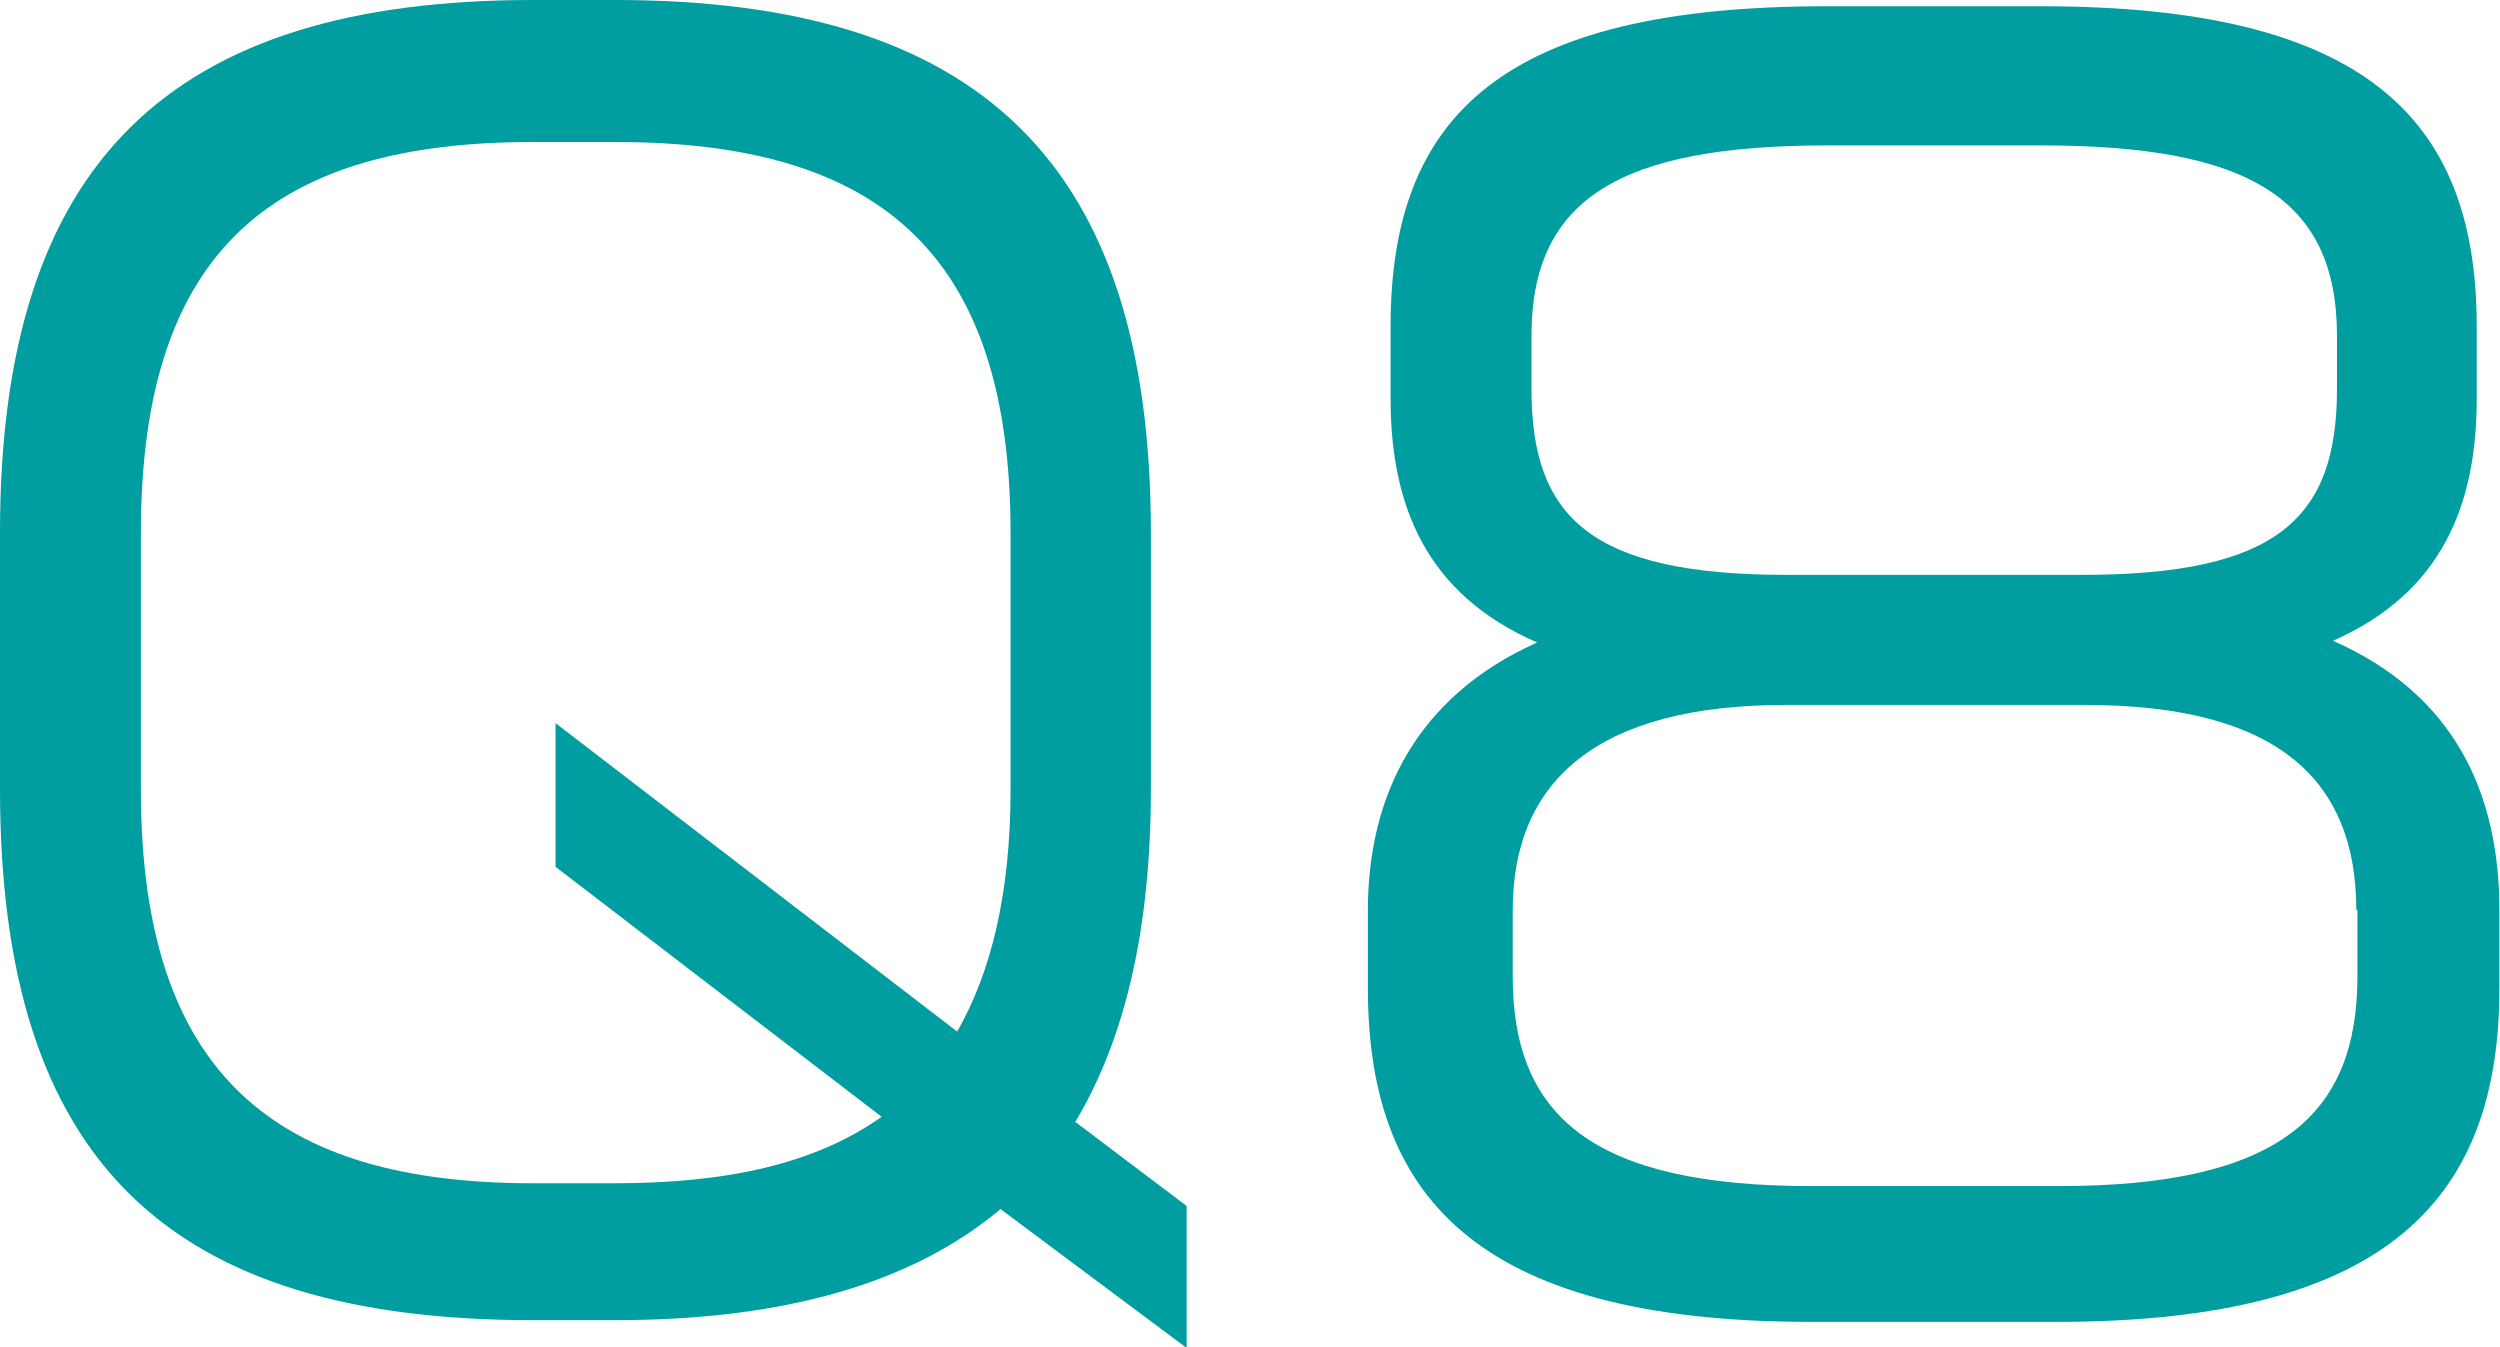
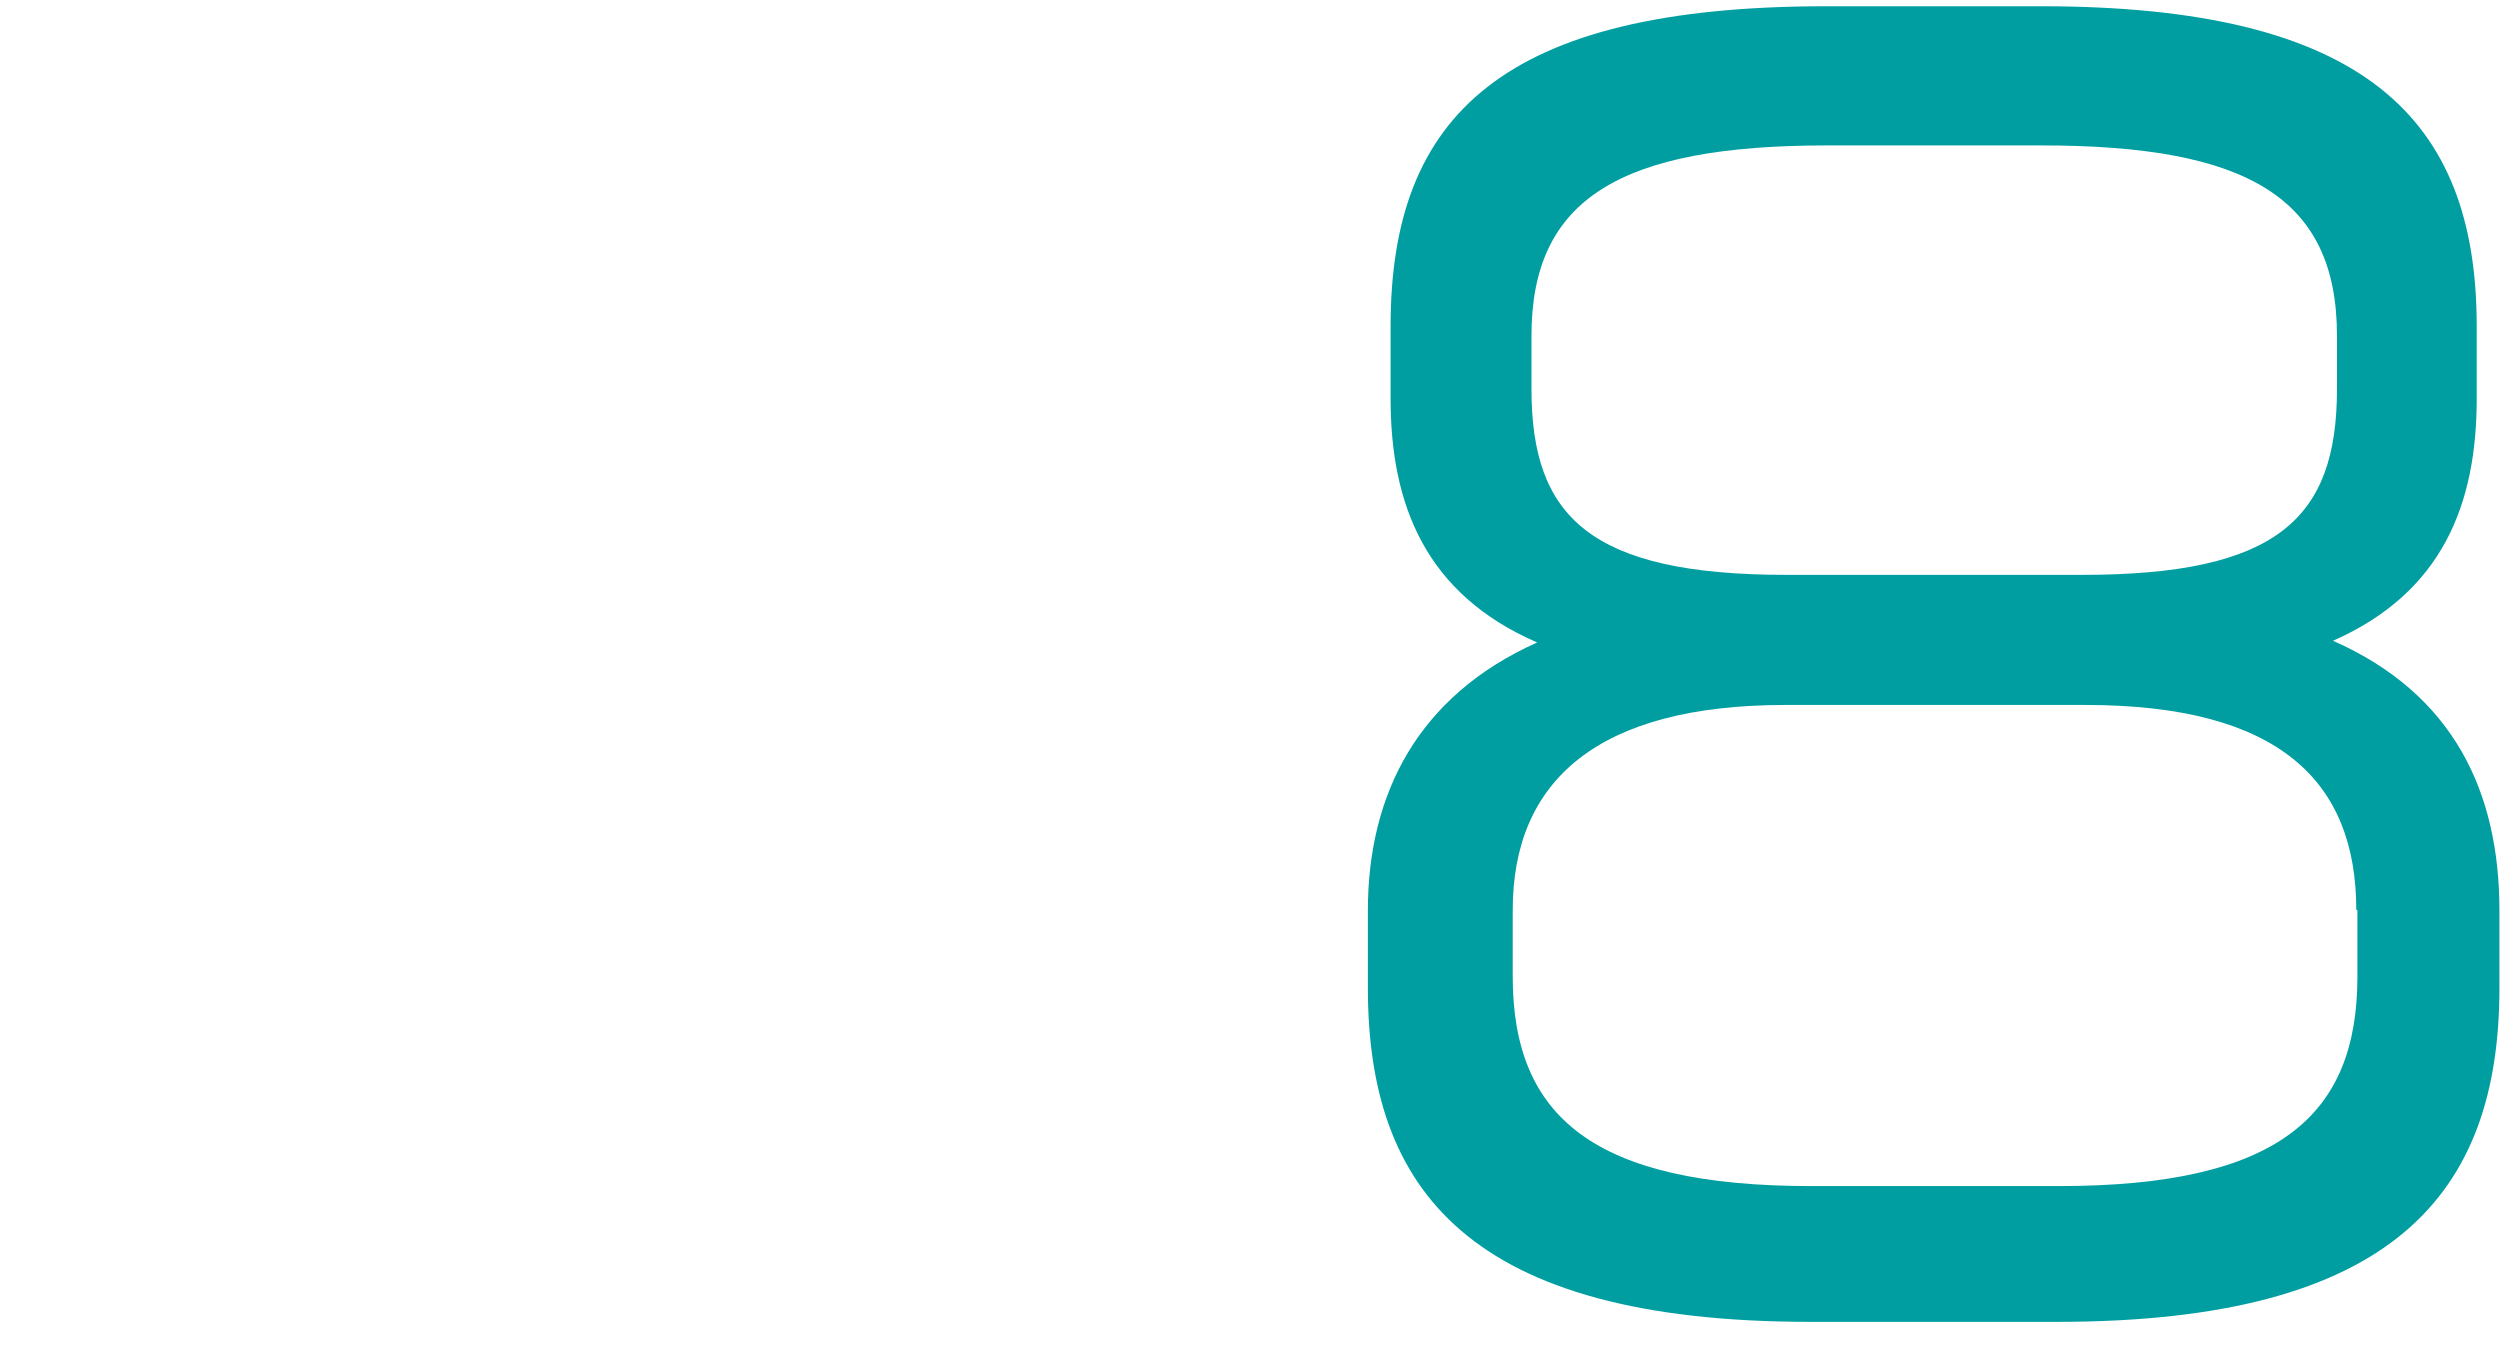
<svg xmlns="http://www.w3.org/2000/svg" id="_レイヤー_2" viewBox="0 0 44.01 23.72">
  <defs>
    <style>.cls-1{fill:#009EA1;stroke-width:0px;}</style>
  </defs>
  <g id="_文字">
-     <path class="cls-1" d="M17.62,21.28c-1.56,1.31-3.81,1.96-6.79,1.96h-1.45C3.01,23.24,0,20.49,0,13.89v-4.52C0,2.84,3.01,0,9.38,0h1.45c6.39,0,9.43,2.84,9.43,9.38v4.52c0,2.44-.45,4.38-1.33,5.85l1.96,1.48v2.5l-3.27-2.44ZM17.79,9.38c0-5.03-2.42-6.88-6.96-6.88h-1.45c-4.52,0-6.9,1.85-6.9,6.88v4.52c0,5.03,2.39,6.93,6.9,6.93h1.45c1.96,0,3.52-.34,4.69-1.17l-5.74-4.4v-2.53l7.07,5.43c.6-1.05.94-2.44.94-4.26v-4.52Z" />
    <path class="cls-1" d="M36.22,23.27h-4.35c-6.02,0-7.79-2.33-7.79-5.88v-1.36c0-2.05.88-3.78,2.98-4.72-1.96-.85-2.58-2.42-2.58-4.29v-1.28c0-3.72,1.99-5.63,7.67-5.63h3.78c5.68,0,7.67,1.96,7.67,5.63v1.28c0,1.85-.6,3.41-2.53,4.26,2.13.94,2.93,2.67,2.93,4.75v1.36c0,3.64-1.88,5.88-7.79,5.88ZM41.48,16.02c0-2.27-1.36-3.61-4.77-3.61h-5.28c-3.3,0-4.8,1.33-4.8,3.61v1.17c0,2.47,1.42,3.69,5.26,3.69h4.35c3.89,0,5.26-1.25,5.26-3.69v-1.17ZM41.14,5.91c0-2.44-1.59-3.35-5.2-3.35h-3.78c-3.64,0-5.2.94-5.2,3.35v.94c0,2.24,1.02,3.27,4.49,3.27h5.2c3.44,0,4.49-.99,4.49-3.27v-.94Z" />
  </g>
</svg>